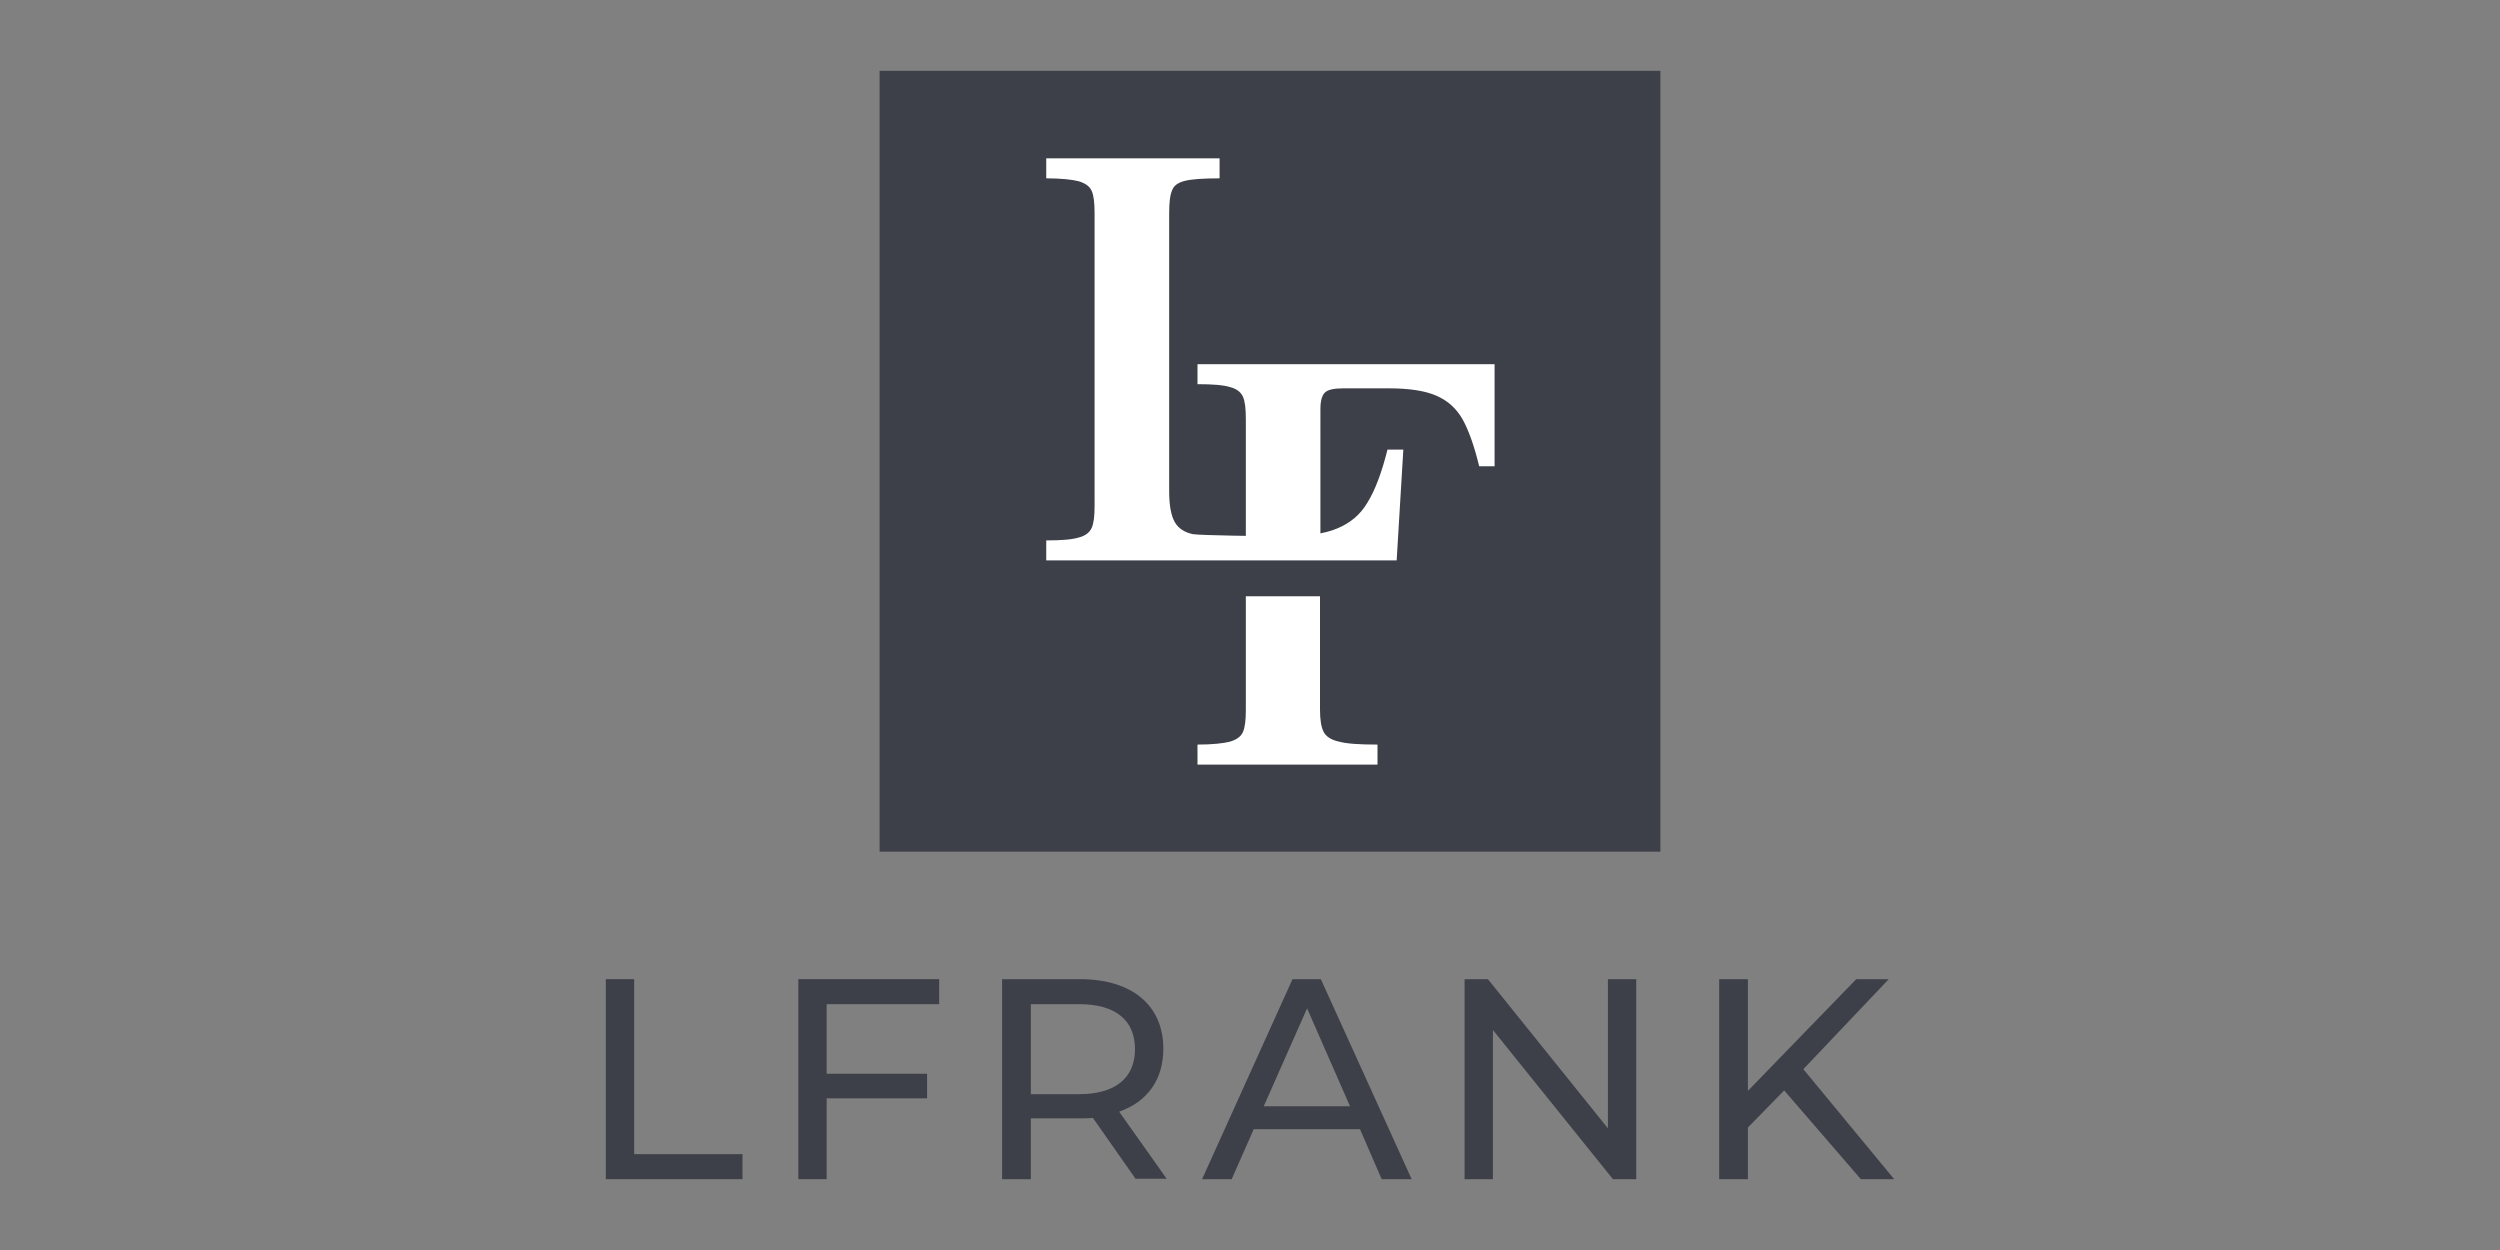
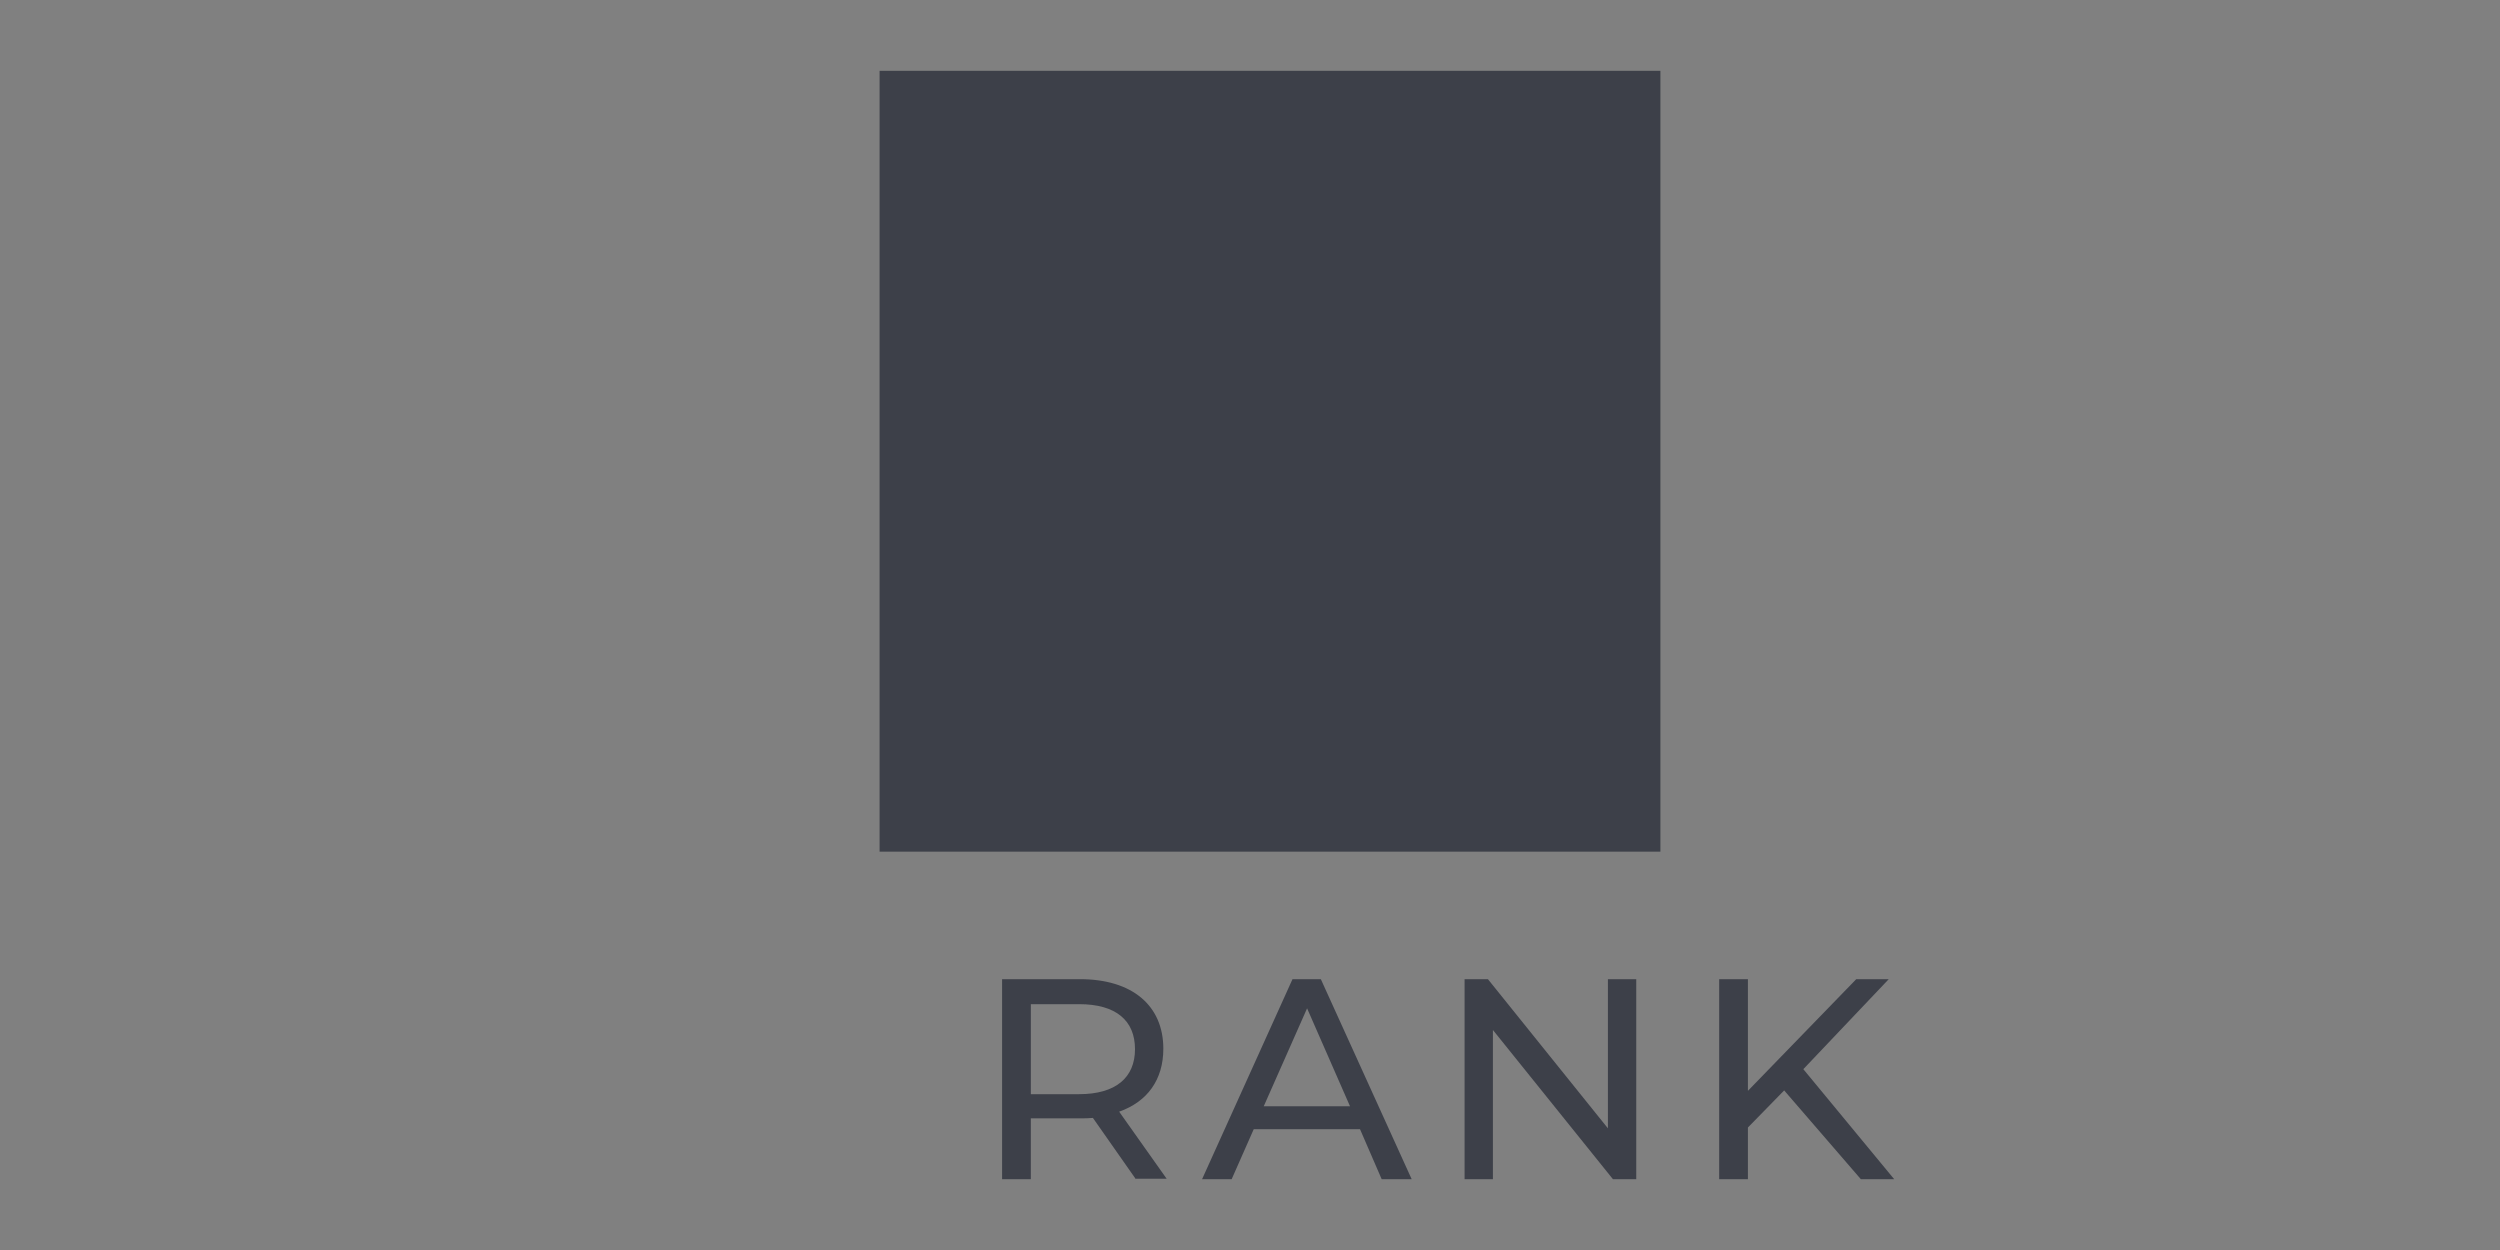
<svg xmlns="http://www.w3.org/2000/svg" id="Vrstva_1" x="0px" y="0px" viewBox="0 0 600 300" style="enable-background:new 0 0 600 300;" xml:space="preserve">
  <rect x="0" y="0" width="600" height="300" fill="#808080" stroke="none" />
  <style type="text/css">	.st0{fill:#3D4049;}	.st1{fill:#FFFFFF;}</style>
  <g>
    <rect x="211.1" y="17" class="st0" width="187.4" height="187.4" />
-     <polygon class="st0" points="145.4,235 152.2,235 152.2,277 178.2,277 178.2,283 145.4,283  " />
-     <polygon class="st0" points="198.4,241 198.4,257.7 222.5,257.7 222.5,263.6 198.4,263.6 198.4,283 191.6,283 191.6,235 225.4,235   225.4,241  " />
    <path class="st0" d="M272.6,283l-10.3-14.7c-1,0.1-2,0.1-3,0.1h-11.9V283h-6.9v-48h18.7c12.5,0,20,6.3,20,16.7  c0,7.4-3.8,12.7-10.6,15.1l11.4,16.1H272.6z M272.4,251.8c0-6.9-4.6-10.8-13.4-10.8h-11.6v21.6h11.6  C267.8,262.6,272.4,258.6,272.4,251.8z" />
    <path class="st0" d="M326.4,271h-25.5l-5.3,12h-7.1l21.7-48h6.8l21.8,48h-7.2L326.4,271z M324,265.5L313.7,242l-10.4,23.5H324z" />
    <polygon class="st0" points="392.7,235 392.7,283 387.1,283 358.3,247.2 358.3,283 351.5,283 351.5,235 357.1,235 385.9,270.8   385.9,235  " />
    <polygon class="st0" points="428.2,261.7 419.5,270.6 419.5,283 412.6,283 412.6,235 419.5,235 419.5,261.8 445.5,235 453.3,235   432.8,256.6 454.6,283 446.6,283  " />
-     <path class="st1" d="M251.1,129.7c3.6,0,6.2-0.2,7.8-0.7c1.6-0.4,2.6-1.2,3.1-2.3c0.5-1.1,0.7-2.8,0.7-5.3V51.2  c0-2.5-0.2-4.3-0.7-5.4c-0.5-1.1-1.5-1.8-3.1-2.3c-1.6-0.4-4.2-0.7-7.8-0.7V38h41.6v4.8c-3.9,0-6.7,0.2-8.3,0.6  c-1.6,0.4-2.7,1.1-3.1,2.3c-0.5,1.1-0.7,3-0.7,5.5v66.7c0,3.5,0.5,6,1.4,7.5c0.9,1.5,2.4,2.4,4.3,2.8c1.9,0.3,17,0.5,21.8,0.5  c5.6,0,9.9-0.6,12.9-1.9c3.1-1.3,5.5-3.3,7.2-6.2c1.8-2.9,3.4-7.1,4.8-12.7h3.8l-1.6,26.6h-84.1V129.7z" />
-     <path class="st1" d="M287.4,87.4v4.8c3.6,0,6.2,0.2,7.8,0.7c1.6,0.4,2.6,1.2,3.1,2.3c0.5,1.1,0.7,2.9,0.7,5.4V129h17.9V98.1  c0-1.9,0.4-3.3,1.1-3.9c0.7-0.7,2.2-1,4.5-1h10.8c5,0,8.8,0.6,11.5,1.8c2.7,1.2,4.7,3,6.2,5.6c1.4,2.5,2.8,6.3,4,11.3h3.7V87.4  H287.4z" />
-     <path class="st1" d="M299,170.4c0,2.4-0.2,4.2-0.7,5.3c-0.5,1.1-1.5,1.8-3.1,2.3c-1.6,0.4-4.2,0.7-7.8,0.7v4.8h43.2v-4.8  c-4.3,0-7.4-0.2-9.2-0.7c-1.9-0.4-3.1-1.2-3.7-2.3c-0.6-1.1-0.9-2.9-0.9-5.4v-27.2H299V170.4z" />
  </g>
</svg>